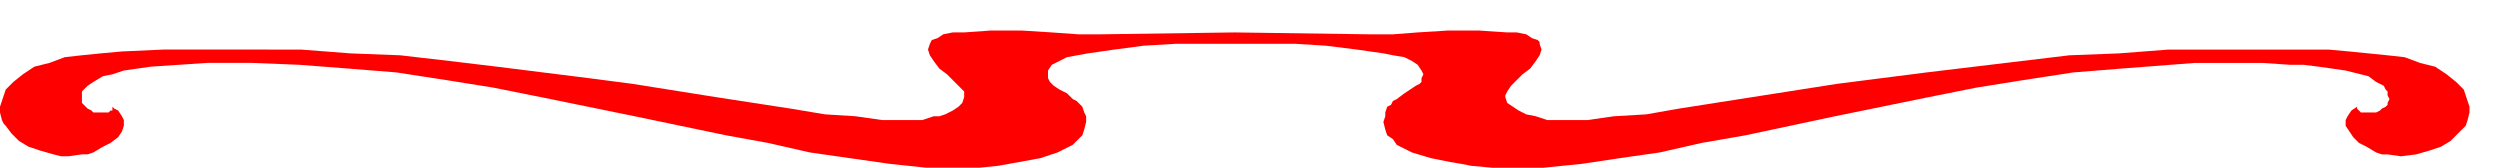
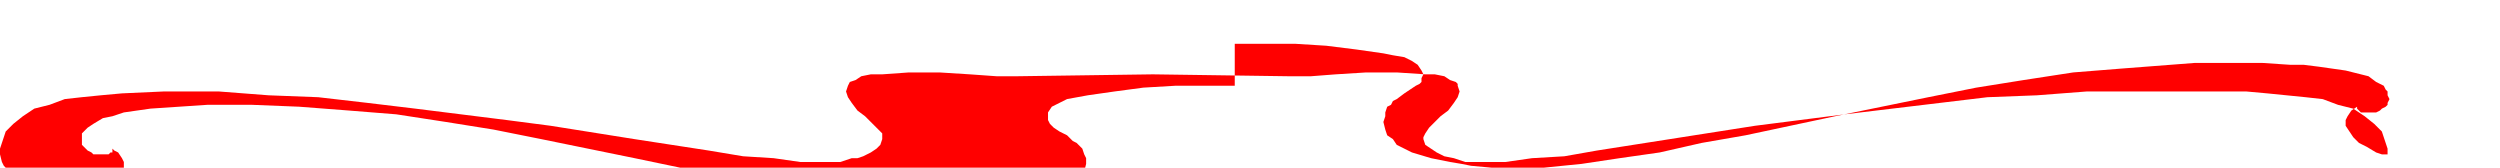
<svg xmlns="http://www.w3.org/2000/svg" fill-rule="evenodd" height="14.667" preserveAspectRatio="none" stroke-linecap="round" viewBox="0 0 1312 88" width="218.667">
  <style>.brush0{fill:#fff}.pen0{stroke:#000;stroke-width:1;stroke-linejoin:round}.brush1{fill:#000}.pen1{stroke:red;stroke-width:1;stroke-linejoin:round}</style>
-   <path fill-rule="nonzero" style="stroke:none;fill:red" d="M648 23h32l16 1 16 2 14 2 5 1 6 1 4 2 3 2 2 3 1 2-1 2v2l-1 1-2 1-3 2-3 2-4 3-2 1-1 2-2 1-1 3v2l-1 3 1 4 1 3 3 2 2 3 4 2 4 2 10 3 5 1 5 1 6 1 5 1 11 1h27l20-2 20-3 21-3 22-5 23-4 47-10 49-10 25-5 25-4 26-4 25-2 26-2 13-1h35l15 1h7l8 1 14 2 12 3 4 3 4 2 1 2 1 1v2l1 2-1 2v1l-1 1-2 1-1 1-2 1h-8l-1-1-1-1v-1l-3 2-2 3-1 2v3l2 3 2 3 3 3 4 2 5 3 3 1h3l7 1 8-1 7-2 6-2 5-3 4-4 4-4 1-3 1-4v-3l-1-3-1-3-1-3-2-2-2-2-5-4-6-4-8-2-8-3-9-1-10-1-10-1-11-1h-84l-26 2-26 1-25 3-25 3-25 3-47 6-83 13-17 3-17 1-14 2h-21l-6-2-5-1-4-2-3-2-3-2-1-3v-1l1-2 2-3 6-6 4-3 3-4 2-3 1-3-1-3v-1l-1-1-3-1-3-2-5-1h-5l-15-1h-16l-16 1-13 1h-12l-71-1-71 1h-11l-14-1-16-1h-16l-14 1h-6l-5 1-3 2-3 1-1 2-1 3 1 3 2 3 3 4 4 3 6 6 3 3v3l-1 3-2 2-3 2-4 2-3 1h-3l-6 2h-21l-14-2-16-1-18-3-39-6-44-7-23-3-24-3-24-3-25-3-26-3-26-1-26-2H86l-22 1-11 1-10 1-9 1-8 3-8 2-3 2-3 2-5 4-2 2-2 2-1 3-1 3-1 3v3l1 4 1 2 1 1 3 4 4 4 5 3 6 2 7 2 4 1h4l7-1h3l3-1 5-3 4-2 4-3 2-3 1-3v-3l-1-2-2-3-2-1-1-1v2h-1l-1 1h-8l-1-1-2-1-2-2-1-1v-6l1-1 2-2 3-2 5-3 5-1 6-2 7-1 7-1 15-1 15-1h23l25 1 26 2 25 2 26 4 25 4 25 5 49 10 48 10 22 4 22 5 21 3 21 3 19 2h28l10-1 11-2 11-2 9-3 4-2 4-2 3-3 2-2 1-3 1-4v-3l-1-2-1-3-1-1-2-2-2-1-3-3-4-2-3-2-1-1-1-1-1-2v-4l2-3 4-2 4-2 11-2 14-2 15-2 17-1h31z" />
+   <path fill-rule="nonzero" style="stroke:none;fill:red" d="M648 23h32l16 1 16 2 14 2 5 1 6 1 4 2 3 2 2 3 1 2-1 2v2l-1 1-2 1-3 2-3 2-4 3-2 1-1 2-2 1-1 3v2l-1 3 1 4 1 3 3 2 2 3 4 2 4 2 10 3 5 1 5 1 6 1 5 1 11 1h27l20-2 20-3 21-3 22-5 23-4 47-10 49-10 25-5 25-4 26-4 25-2 26-2 13-1h35l15 1h7l8 1 14 2 12 3 4 3 4 2 1 2 1 1v2l1 2-1 2v1l-1 1-2 1-1 1-2 1h-8l-1-1-1-1v-1l-3 2-2 3-1 2v3l2 3 2 3 3 3 4 2 5 3 3 1h3v-3l-1-3-1-3-1-3-2-2-2-2-5-4-6-4-8-2-8-3-9-1-10-1-10-1-11-1h-84l-26 2-26 1-25 3-25 3-25 3-47 6-83 13-17 3-17 1-14 2h-21l-6-2-5-1-4-2-3-2-3-2-1-3v-1l1-2 2-3 6-6 4-3 3-4 2-3 1-3-1-3v-1l-1-1-3-1-3-2-5-1h-5l-15-1h-16l-16 1-13 1h-12l-71-1-71 1h-11l-14-1-16-1h-16l-14 1h-6l-5 1-3 2-3 1-1 2-1 3 1 3 2 3 3 4 4 3 6 6 3 3v3l-1 3-2 2-3 2-4 2-3 1h-3l-6 2h-21l-14-2-16-1-18-3-39-6-44-7-23-3-24-3-24-3-25-3-26-3-26-1-26-2H86l-22 1-11 1-10 1-9 1-8 3-8 2-3 2-3 2-5 4-2 2-2 2-1 3-1 3-1 3v3l1 4 1 2 1 1 3 4 4 4 5 3 6 2 7 2 4 1h4l7-1h3l3-1 5-3 4-2 4-3 2-3 1-3v-3l-1-2-2-3-2-1-1-1v2h-1l-1 1h-8l-1-1-2-1-2-2-1-1v-6l1-1 2-2 3-2 5-3 5-1 6-2 7-1 7-1 15-1 15-1h23l25 1 26 2 25 2 26 4 25 4 25 5 49 10 48 10 22 4 22 5 21 3 21 3 19 2h28l10-1 11-2 11-2 9-3 4-2 4-2 3-3 2-2 1-3 1-4v-3l-1-2-1-3-1-1-2-2-2-1-3-3-4-2-3-2-1-1-1-1-1-2v-4l2-3 4-2 4-2 11-2 14-2 15-2 17-1h31z" />
</svg>